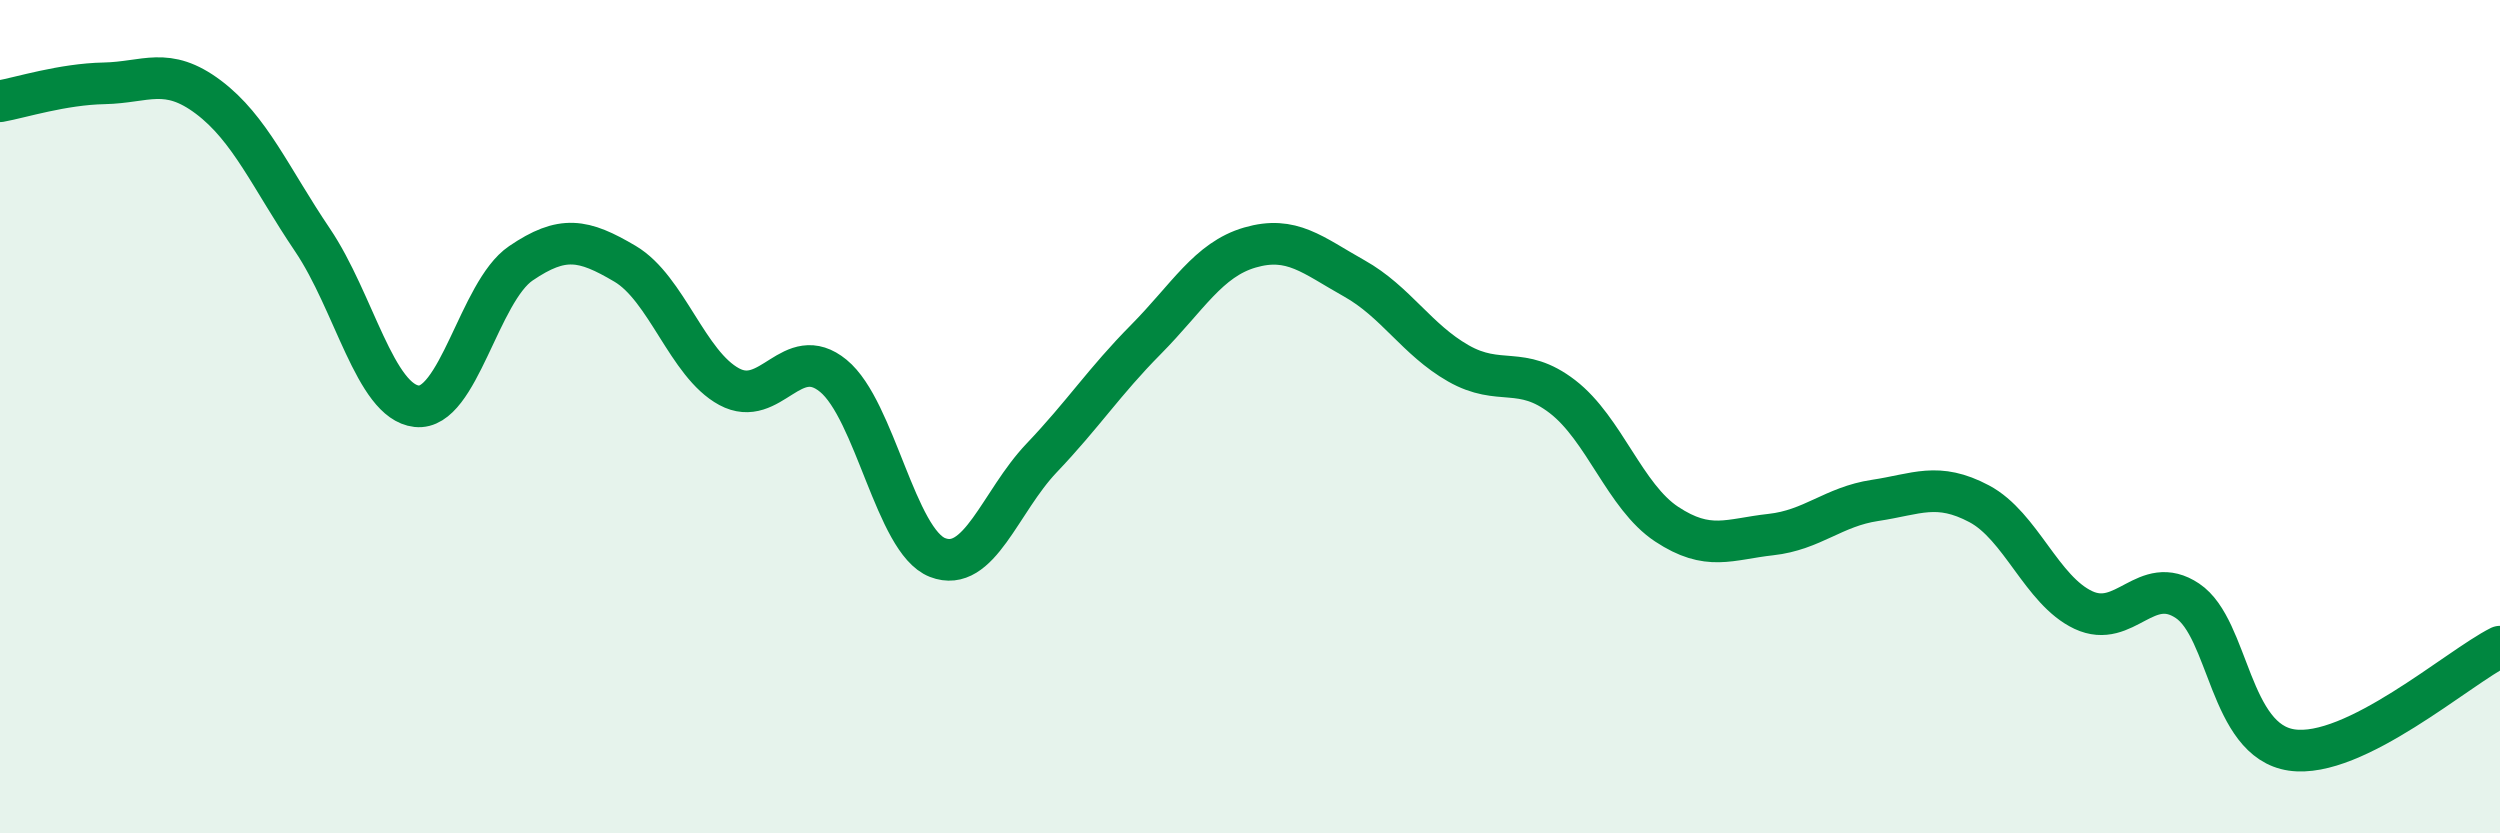
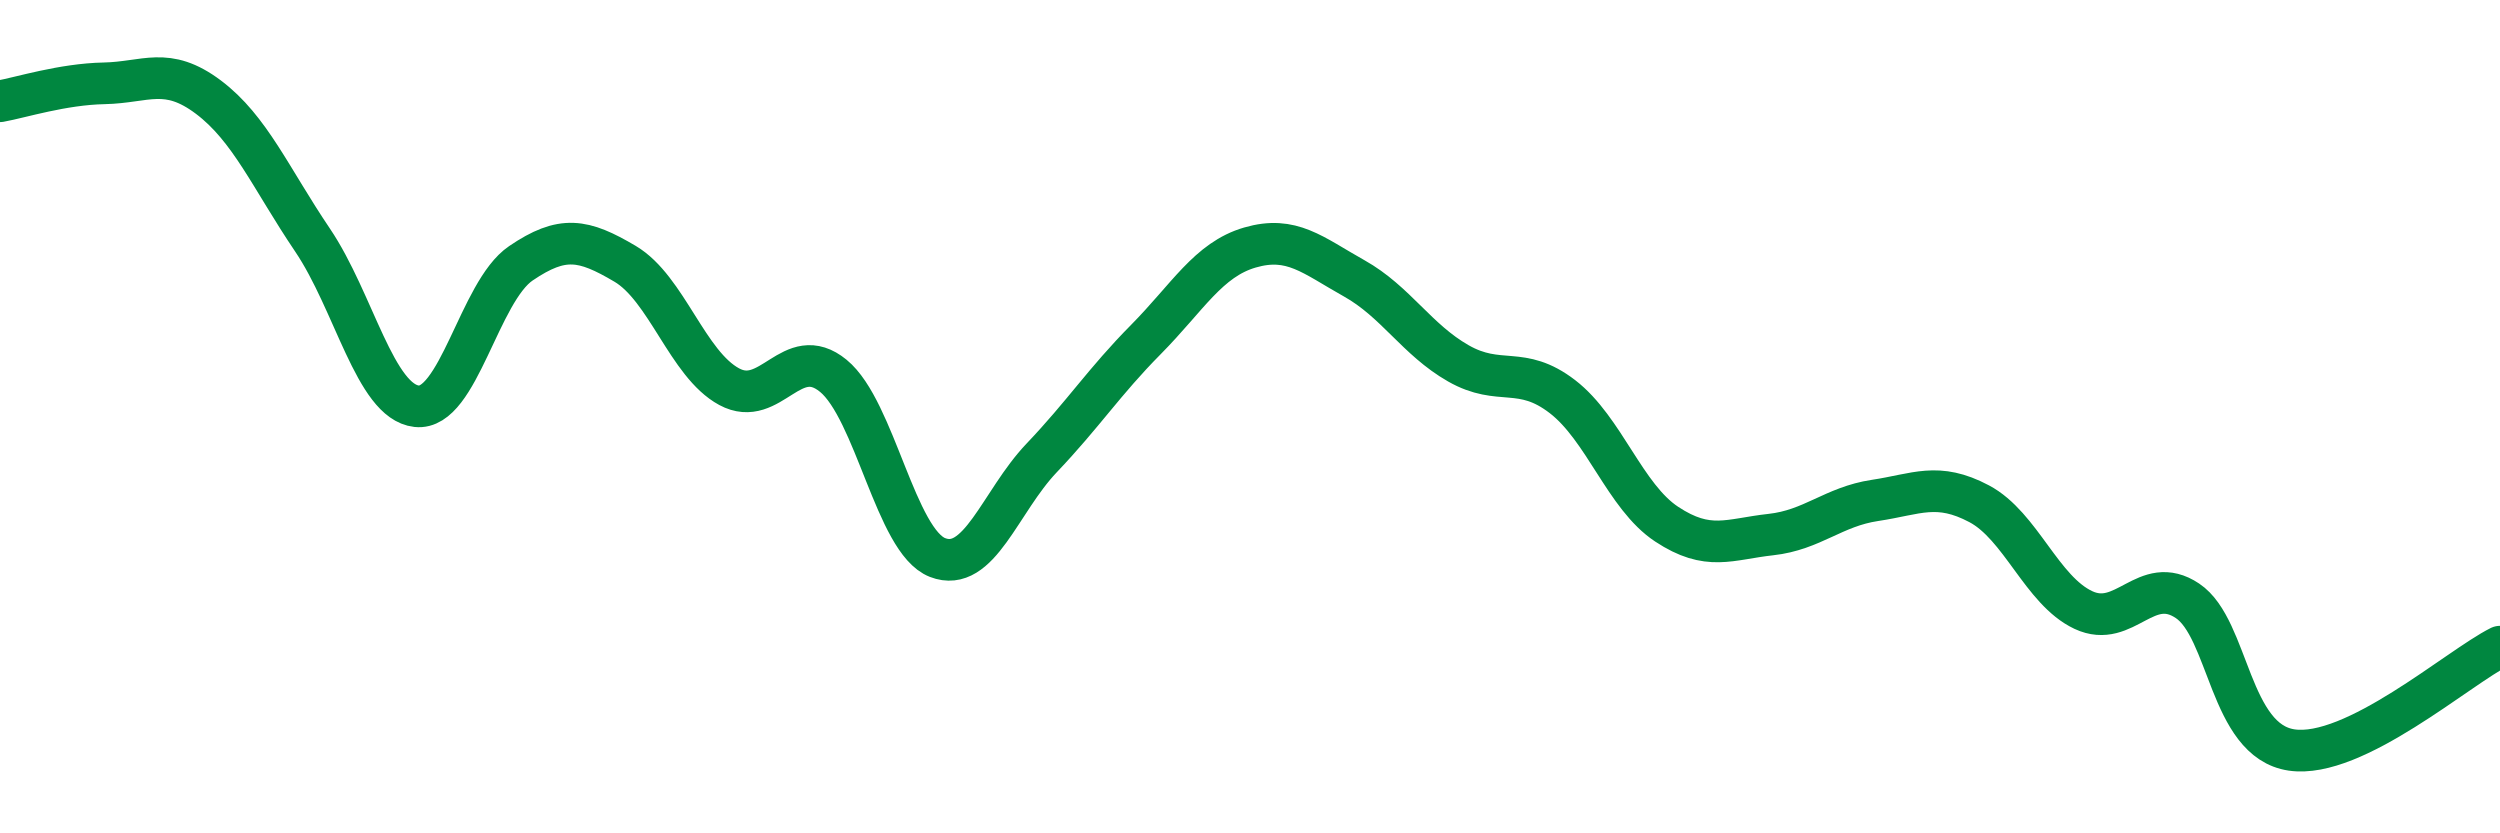
<svg xmlns="http://www.w3.org/2000/svg" width="60" height="20" viewBox="0 0 60 20">
-   <path d="M 0,2.43 C 0.5,2.34 1.5,2.02 2.5,2 C 3.5,1.98 4,1.58 5,2.33 C 6,3.08 6.5,4.28 7.5,5.76 C 8.5,7.24 9,9.64 10,9.75 C 11,9.86 11.5,7 12.5,6.32 C 13.5,5.64 14,5.74 15,6.33 C 16,6.92 16.5,8.74 17.5,9.28 C 18.5,9.82 19,8.2 20,9.02 C 21,9.84 21.5,12.99 22.5,13.38 C 23.5,13.77 24,12.04 25,10.99 C 26,9.94 26.5,9.16 27.5,8.15 C 28.5,7.14 29,6.23 30,5.94 C 31,5.65 31.5,6.12 32.5,6.68 C 33.5,7.24 34,8.15 35,8.72 C 36,9.29 36.5,8.75 37.5,9.52 C 38.5,10.29 39,11.92 40,12.58 C 41,13.24 41.5,12.94 42.5,12.83 C 43.5,12.72 44,12.16 45,12.01 C 46,11.86 46.5,11.56 47.5,12.09 C 48.5,12.62 49,14.17 50,14.64 C 51,15.11 51.5,13.75 52.5,14.42 C 53.5,15.09 53.5,17.78 55,18 C 56.5,18.22 59,16.02 60,15.52L60 20L0 20Z" fill="#008740" opacity="0.1" stroke-linecap="round" stroke-linejoin="round" />
  <path d="M 0,2.43 C 0.5,2.34 1.5,2.02 2.5,2 C 3.5,1.98 4,1.58 5,2.33 C 6,3.08 6.5,4.28 7.5,5.76 C 8.5,7.24 9,9.64 10,9.75 C 11,9.86 11.5,7 12.5,6.32 C 13.5,5.64 14,5.74 15,6.33 C 16,6.92 16.5,8.74 17.5,9.28 C 18.5,9.82 19,8.2 20,9.02 C 21,9.84 21.5,12.99 22.5,13.38 C 23.5,13.77 24,12.04 25,10.99 C 26,9.94 26.5,9.16 27.5,8.15 C 28.5,7.14 29,6.23 30,5.94 C 31,5.65 31.5,6.12 32.5,6.68 C 33.5,7.24 34,8.15 35,8.72 C 36,9.29 36.5,8.75 37.5,9.52 C 38.5,10.29 39,11.92 40,12.58 C 41,13.24 41.5,12.94 42.5,12.83 C 43.5,12.72 44,12.16 45,12.01 C 46,11.86 46.5,11.56 47.5,12.09 C 48.5,12.62 49,14.17 50,14.64 C 51,15.11 51.5,13.75 52.5,14.42 C 53.5,15.09 53.5,17.78 55,18 C 56.5,18.22 59,16.02 60,15.52" stroke="#008740" stroke-width="1" fill="none" stroke-linecap="round" stroke-linejoin="round" />
</svg>